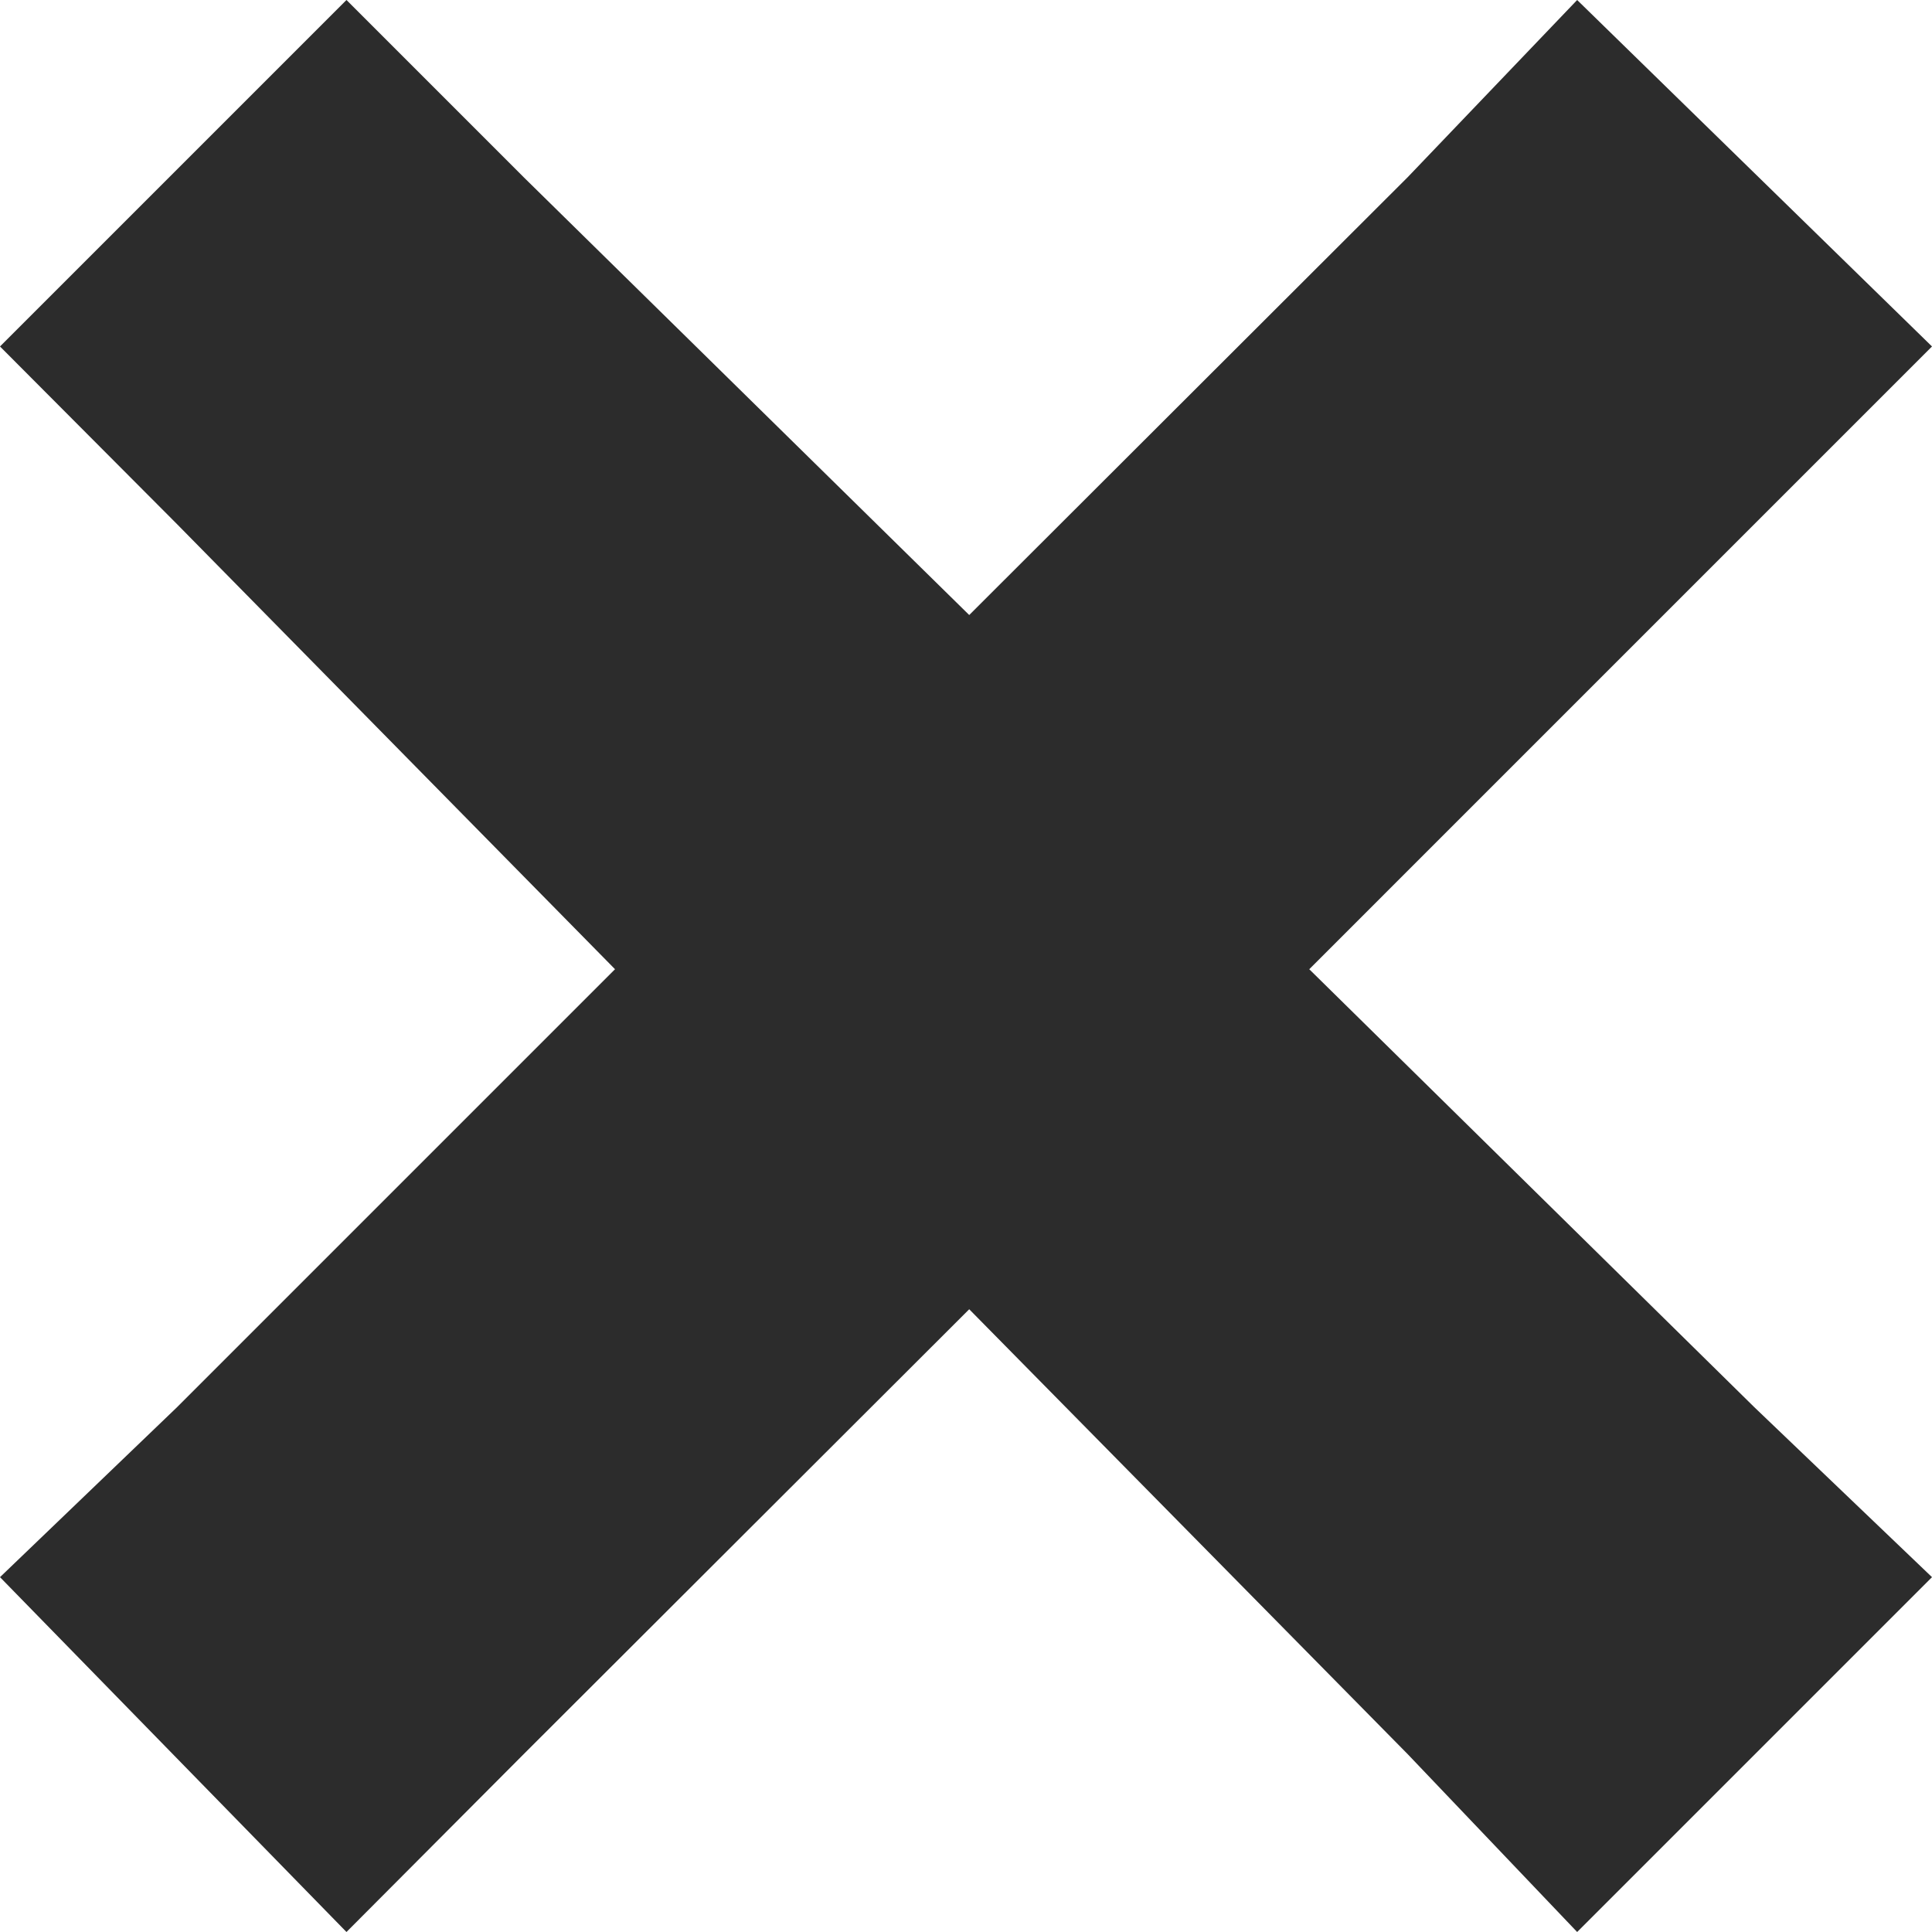
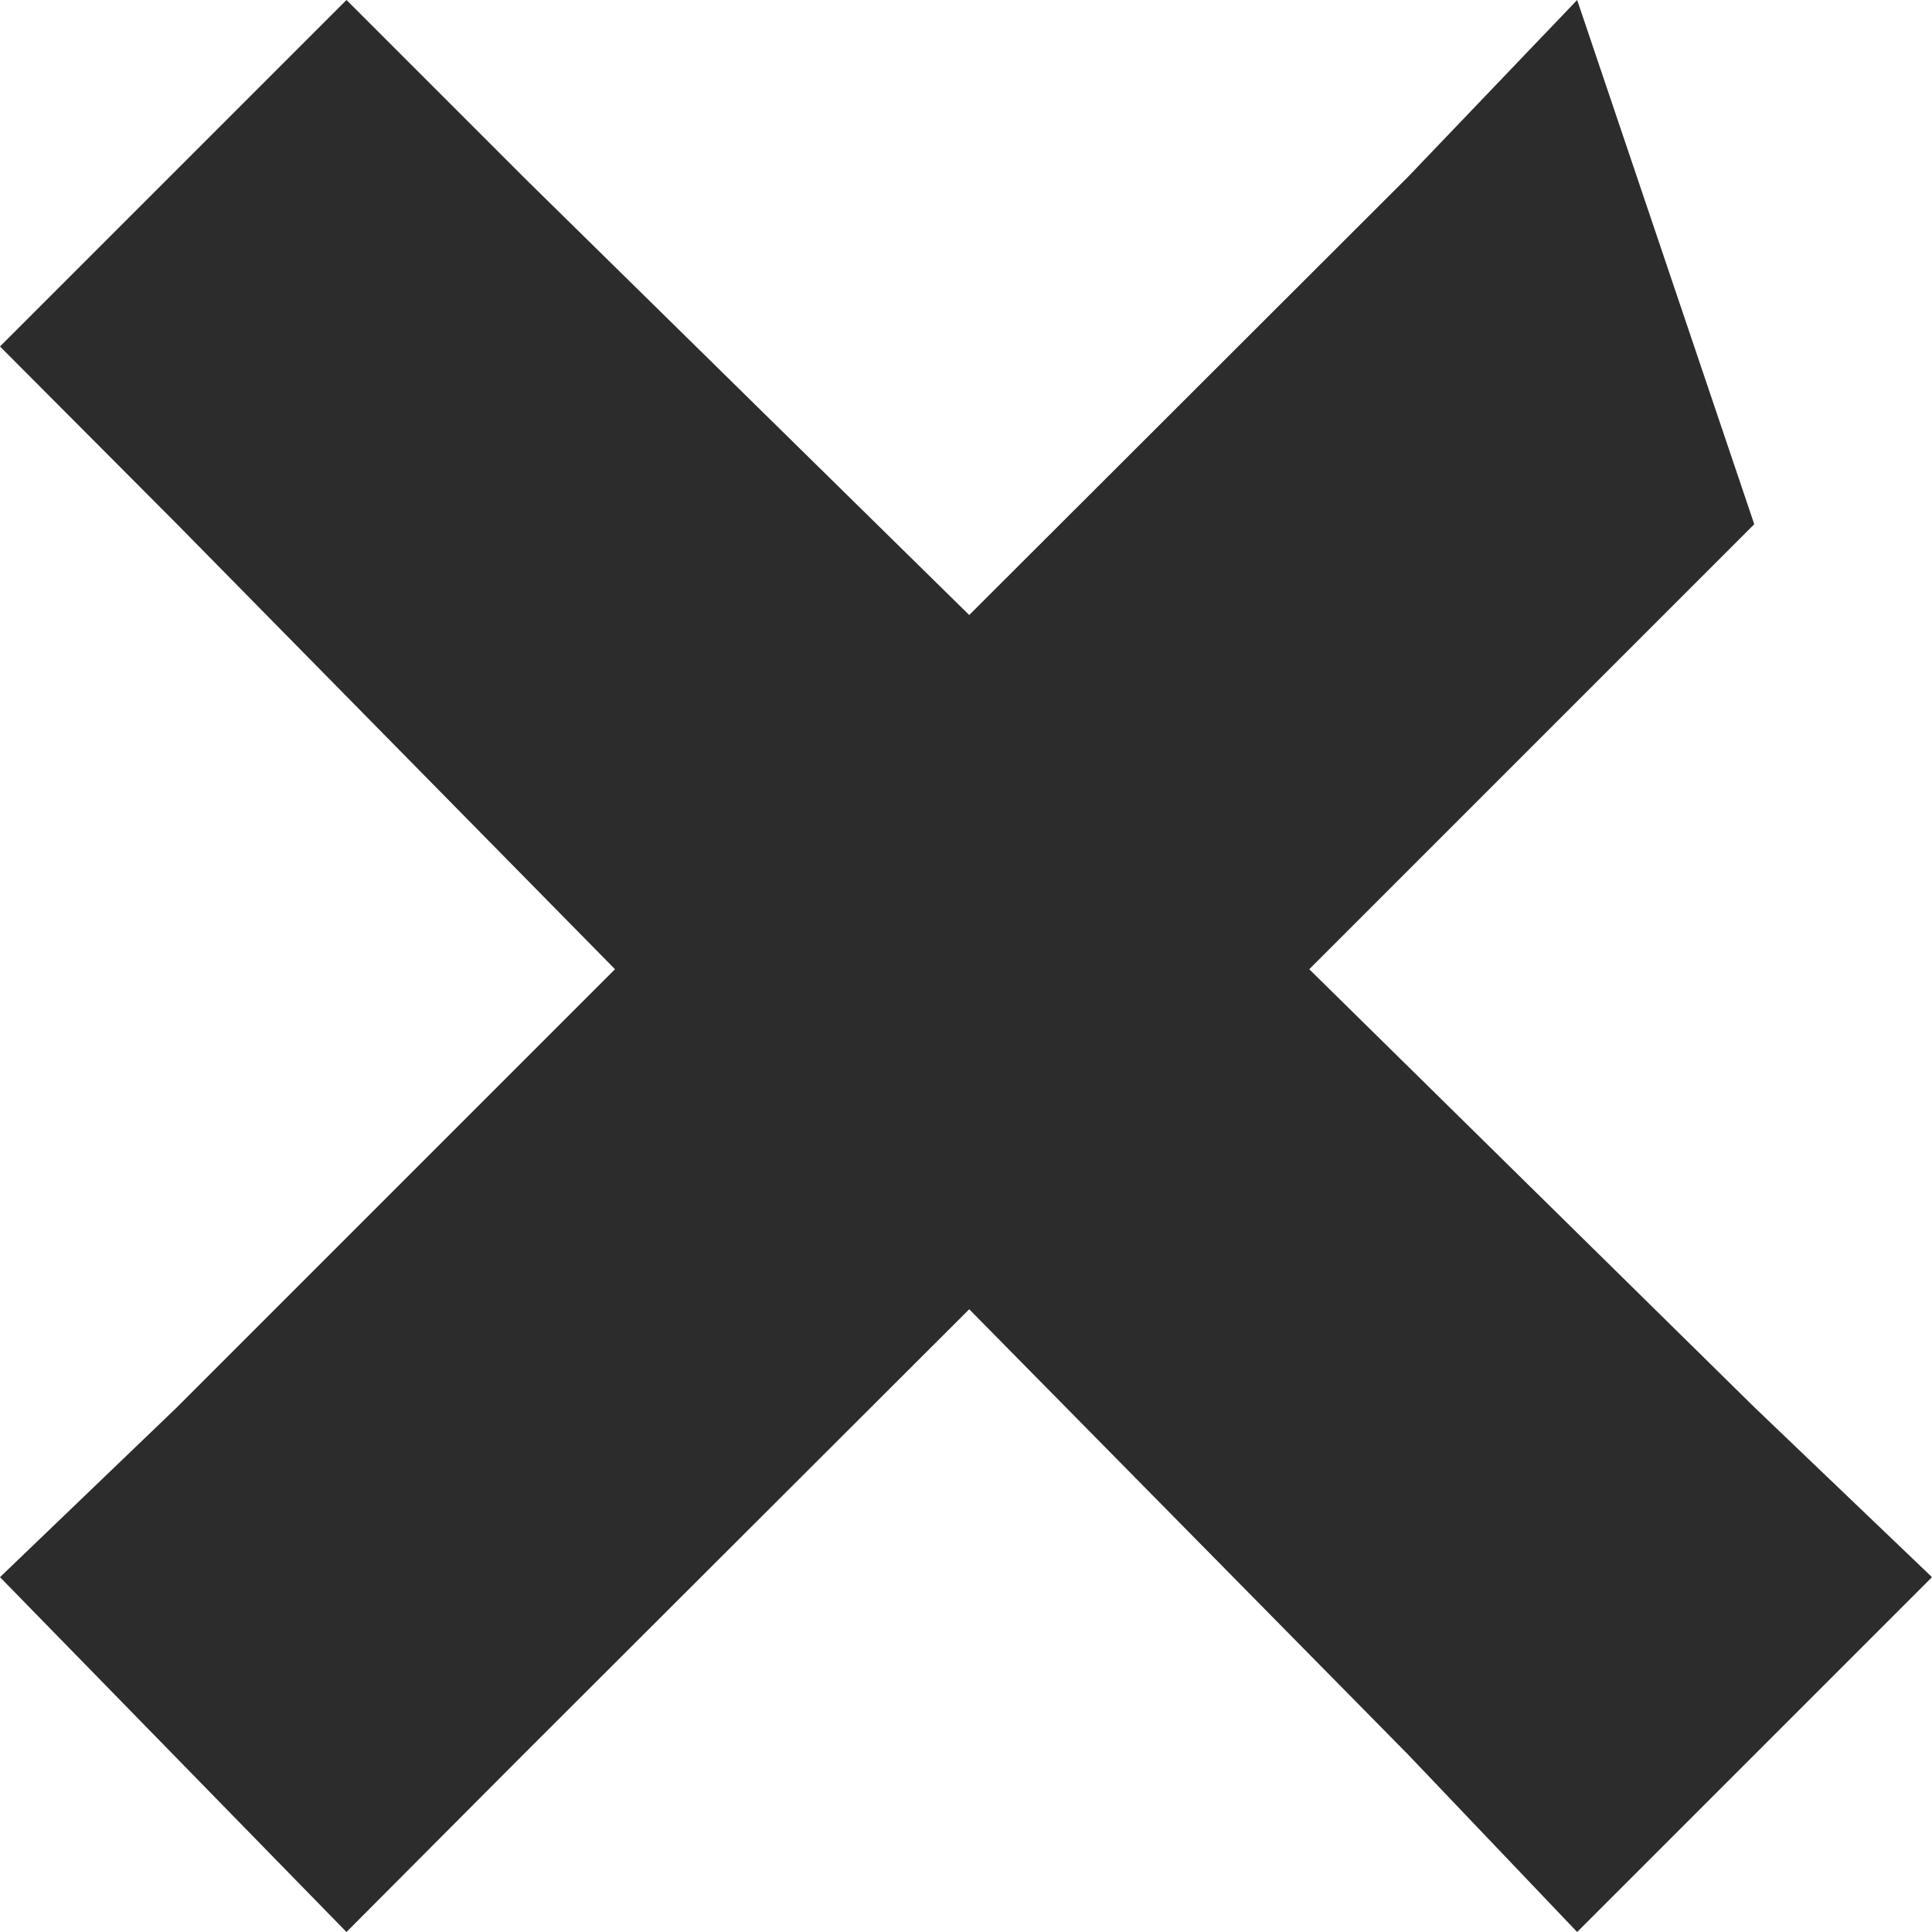
<svg xmlns="http://www.w3.org/2000/svg" width="30" height="30" viewBox="0 0 30 30" fill="none">
  <desc>
			Created with Pixso.
	</desc>
  <defs />
-   <path id="Vector" d="M5.38 0L0 5.38L2.75 8.14L9.55 15.05L2.75 21.85L0 24.49L5.38 30L8.13 27.24L15.05 20.33L21.86 27.24L24.49 30L30 24.49L27.24 21.85L20.33 15.05L27.24 8.14L30 5.38L24.49 0L21.86 2.75L15.05 9.55L8.13 2.75L5.38 0Z" fill="#2C2C2C" fill-opacity="1" fill-rule="nonzero" />
+   <path id="Vector" d="M5.38 0L0 5.38L2.75 8.14L9.55 15.05L2.75 21.85L0 24.49L5.38 30L8.13 27.24L15.05 20.33L21.86 27.24L24.49 30L30 24.49L27.24 21.85L20.33 15.05L27.24 8.14L24.49 0L21.86 2.75L15.05 9.55L8.13 2.75L5.38 0Z" fill="#2C2C2C" fill-opacity="1" fill-rule="nonzero" />
</svg>